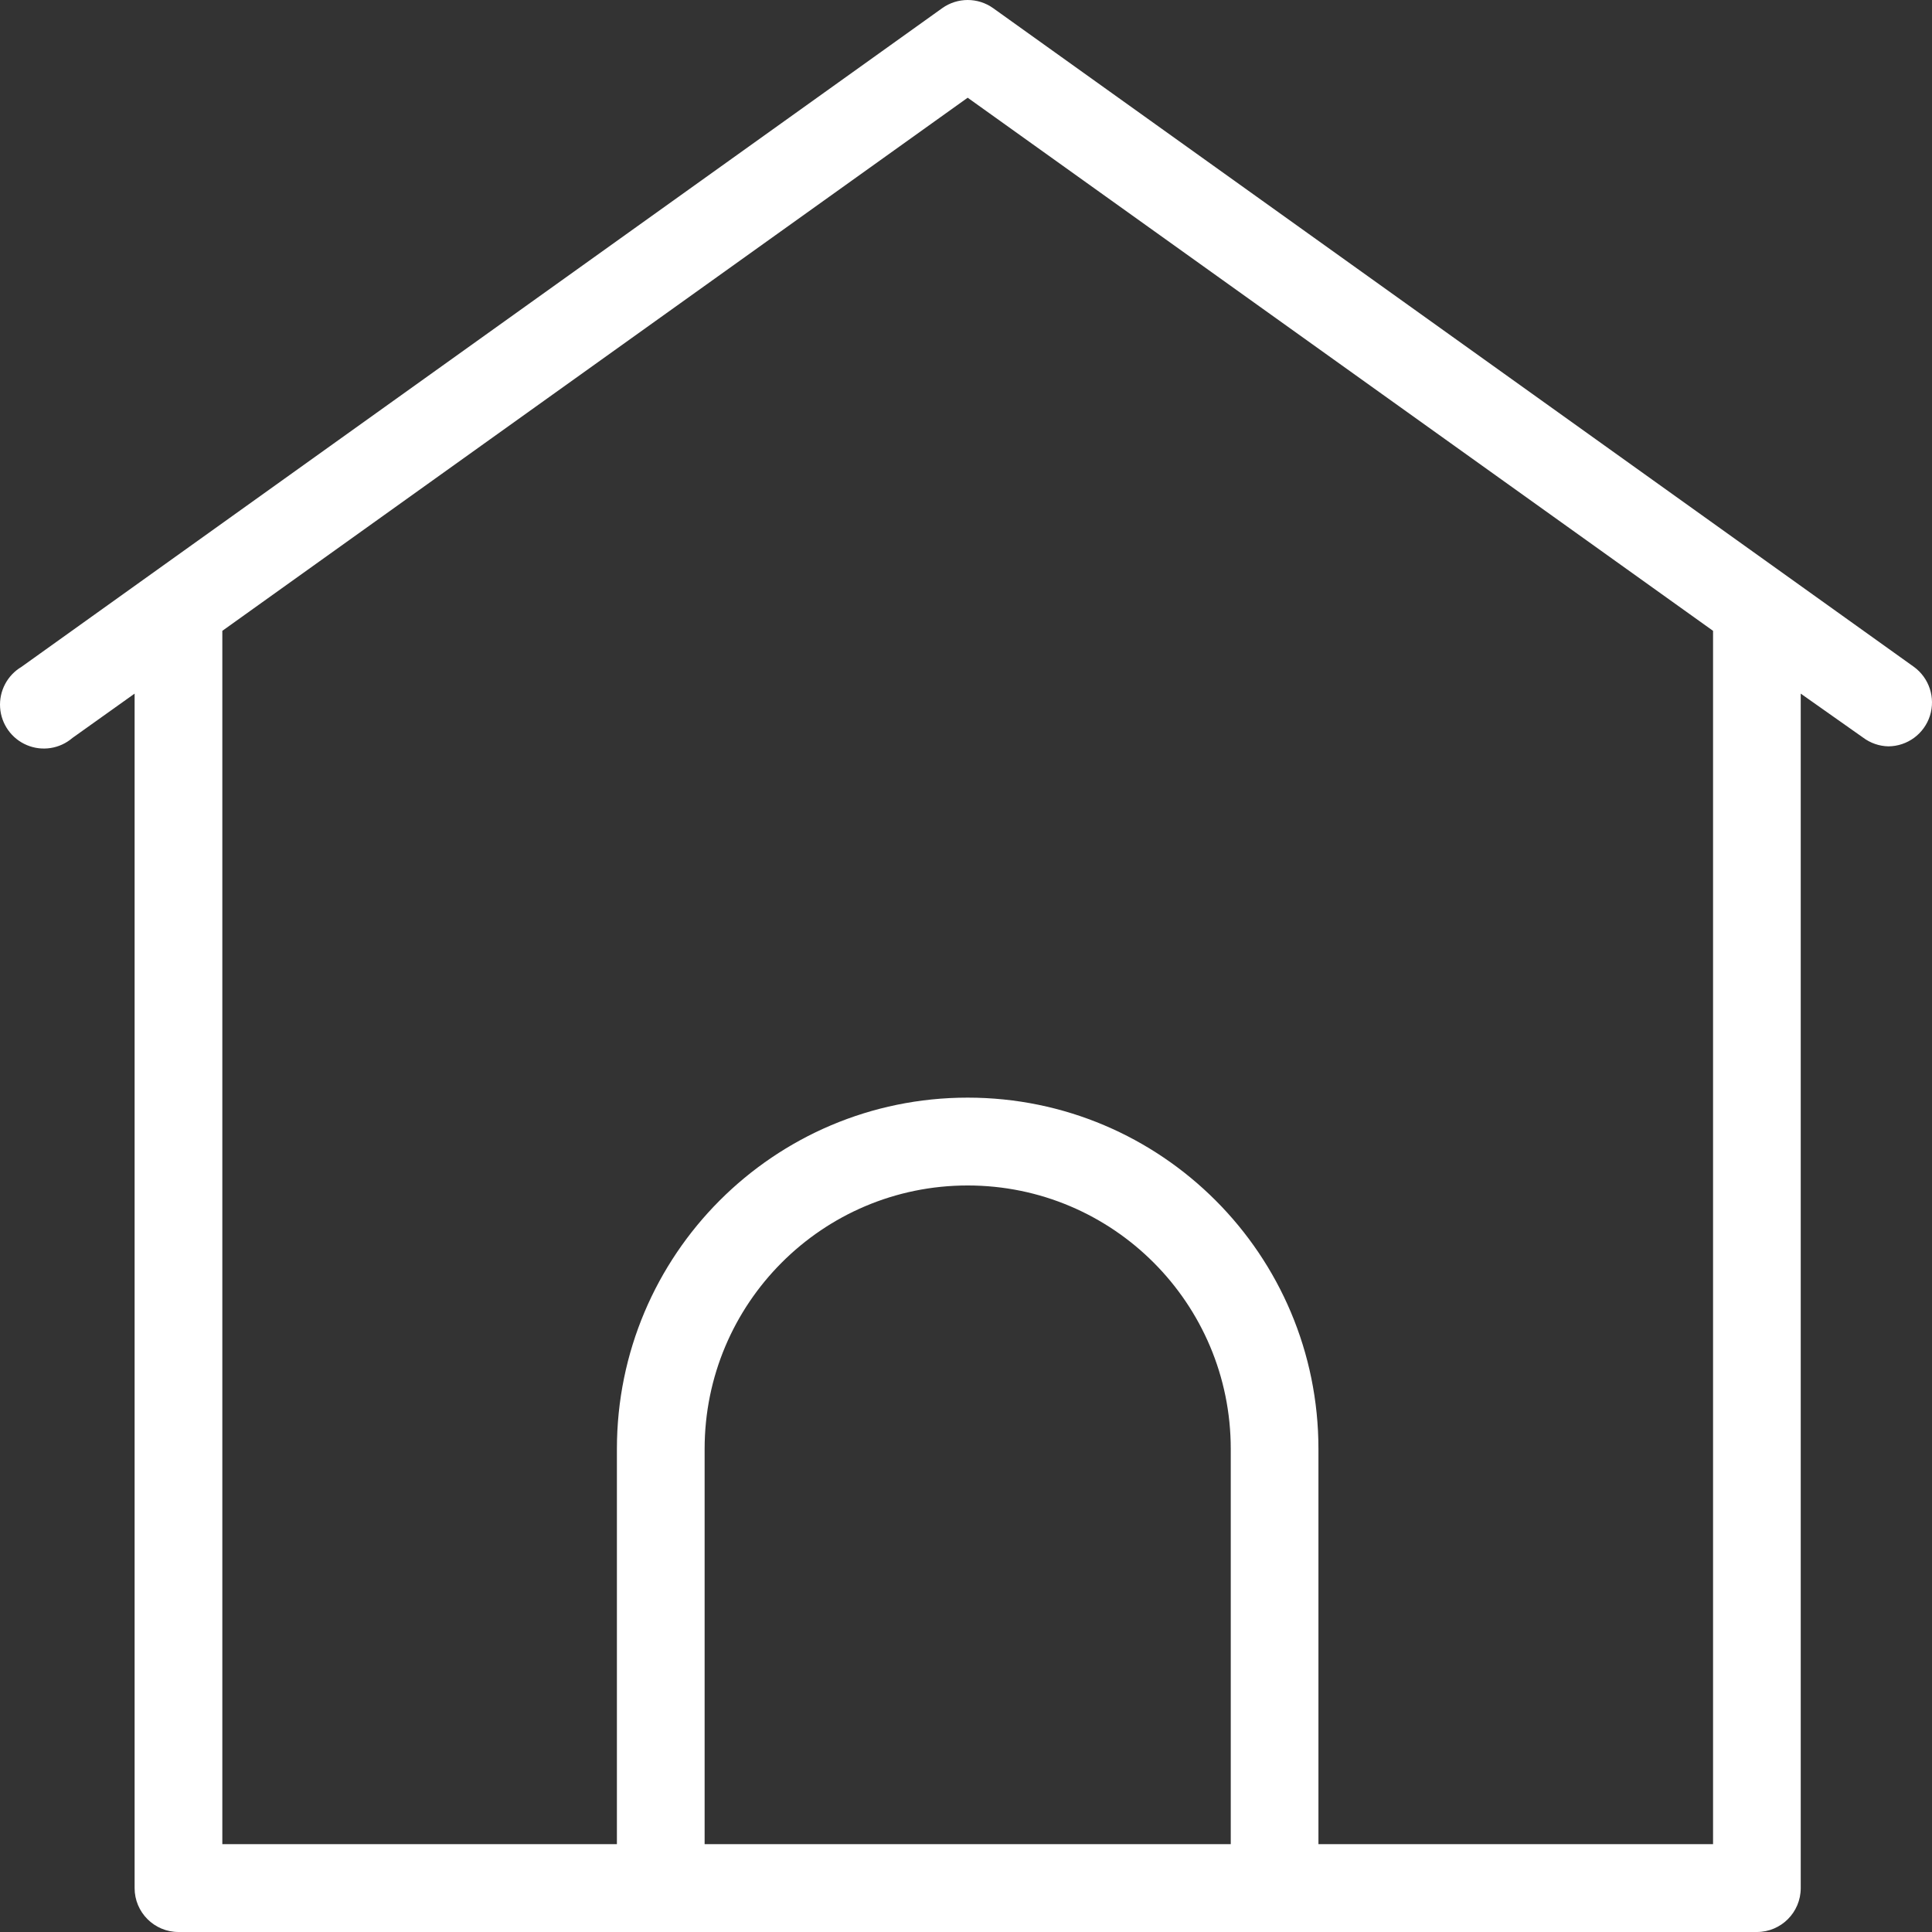
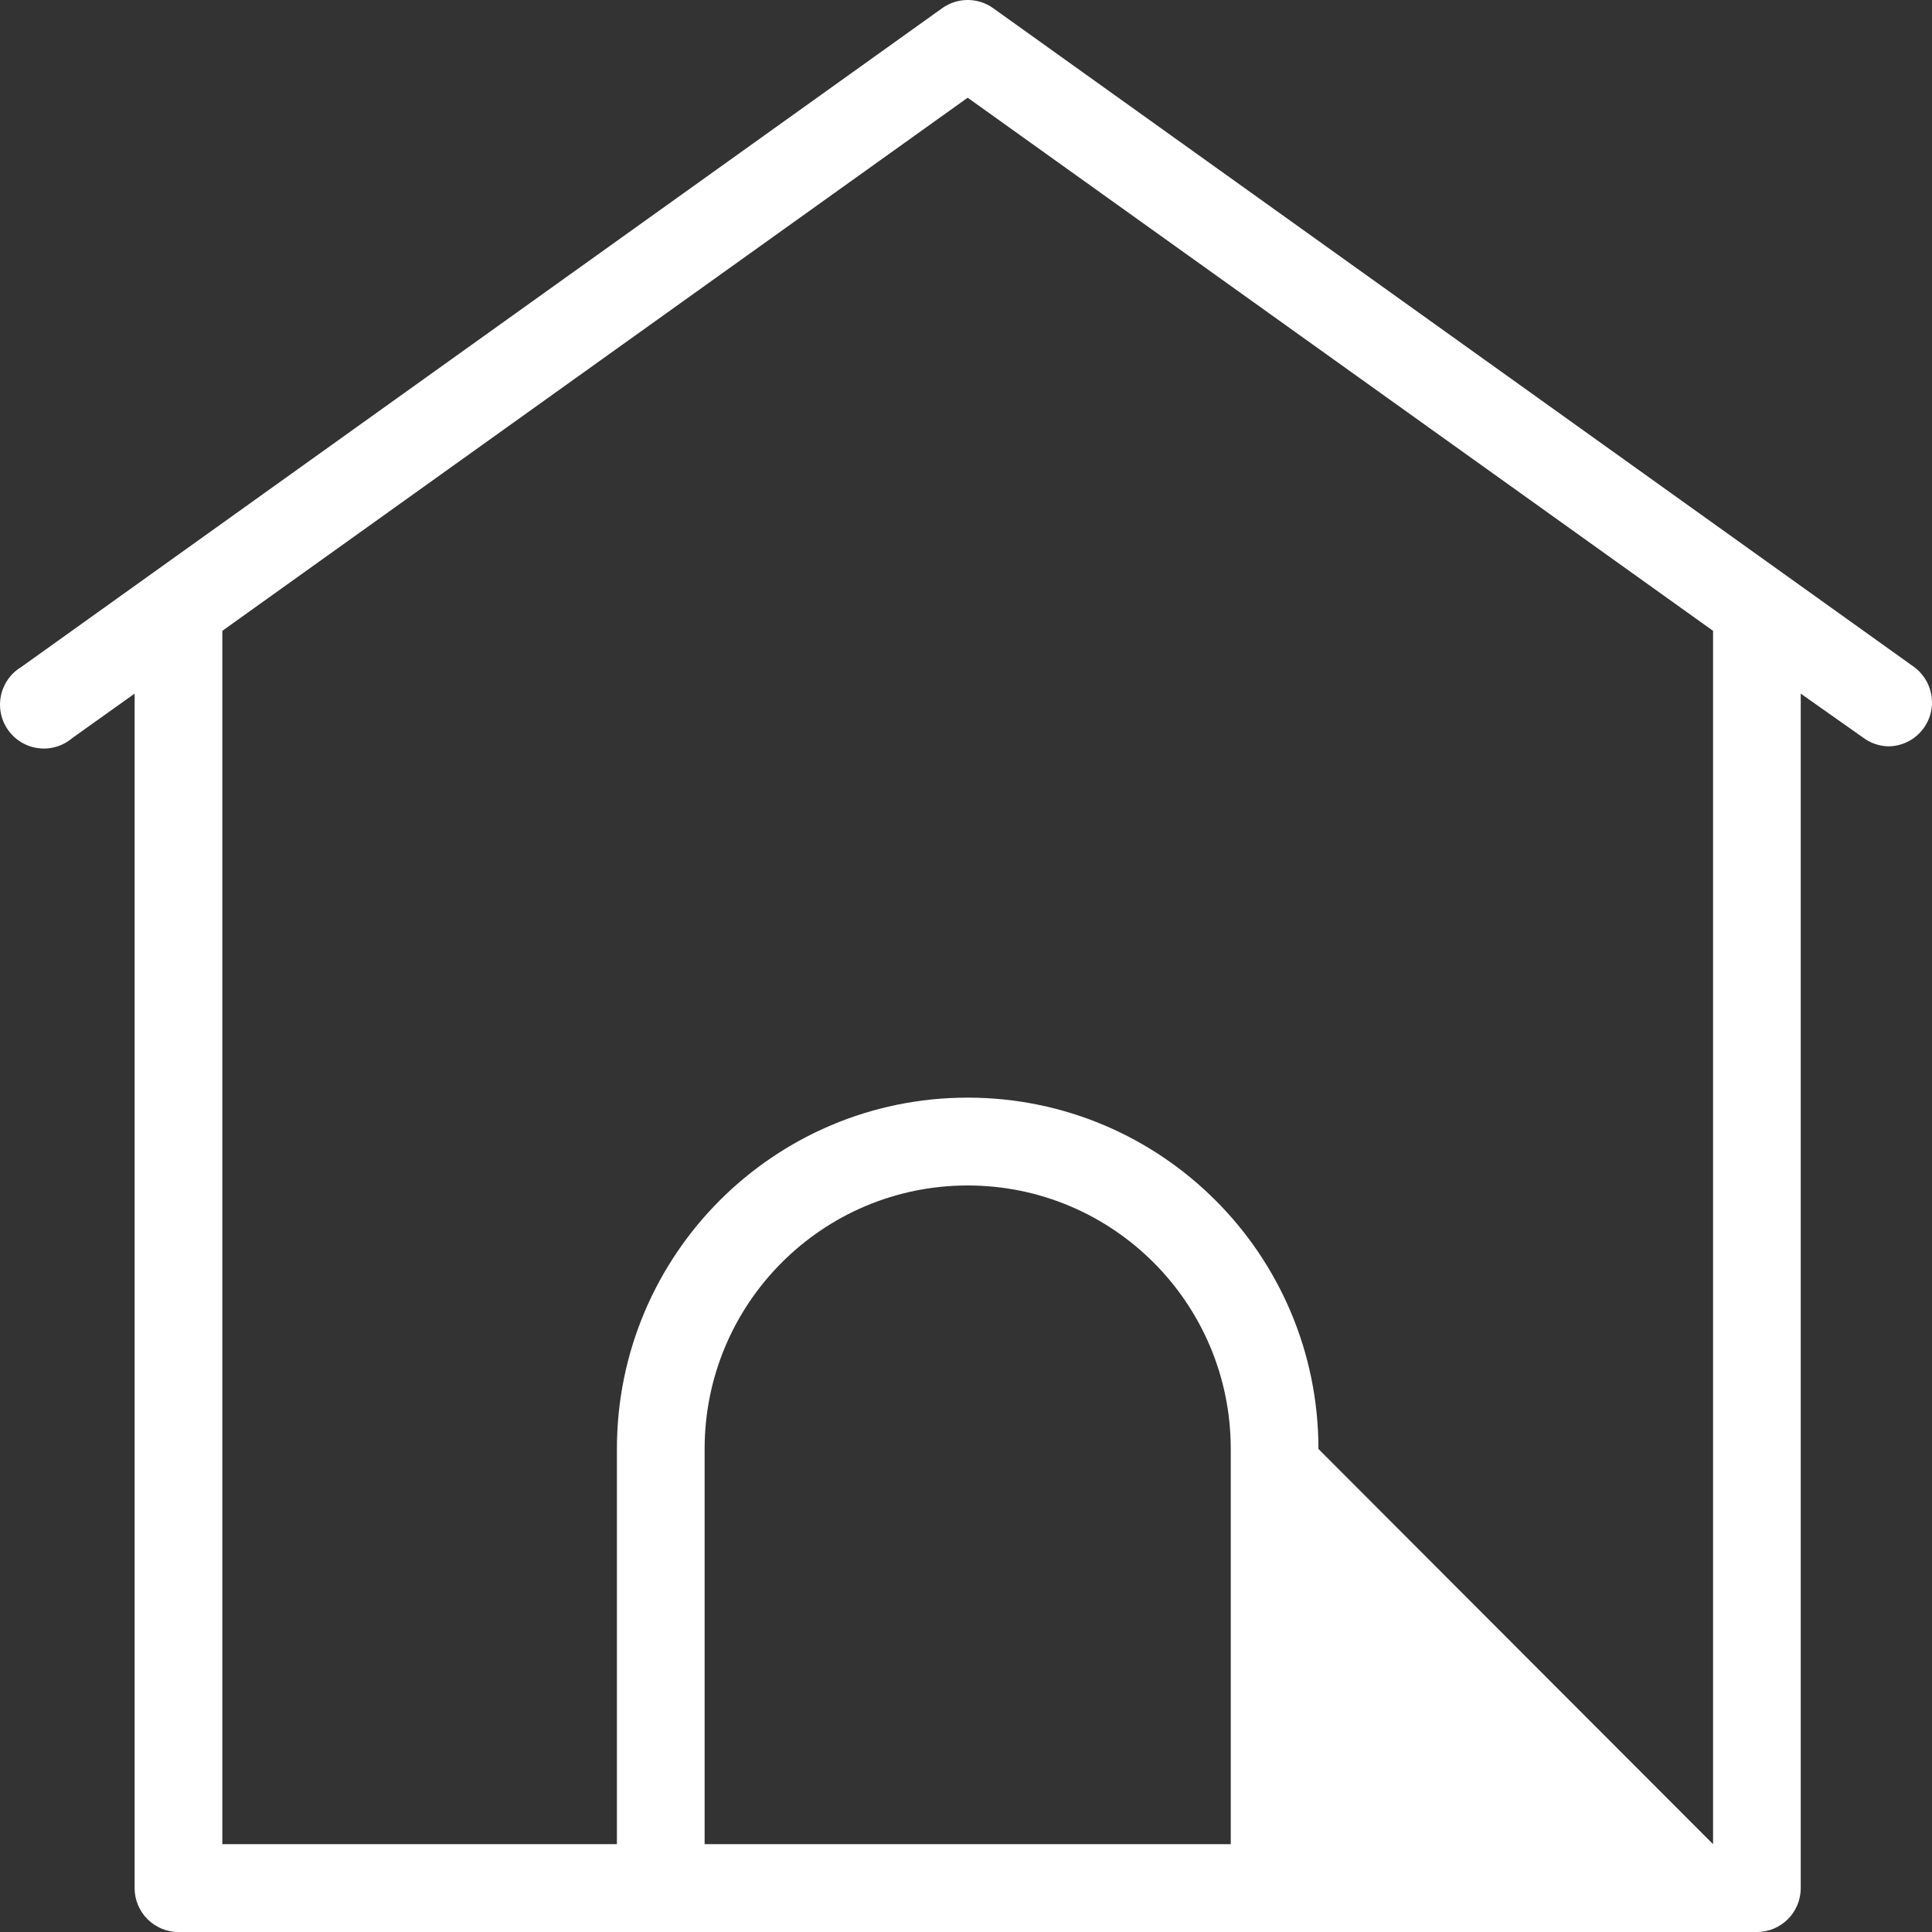
<svg xmlns="http://www.w3.org/2000/svg" width="52" height="52" viewBox="0 0 52 52">
  <rect x="0" y="0" width="52" height="52" fill="#333333" stroke="none" />
-   <path fill="#FFF" d="M82.512,396.948 L57.73,379.219 C57.32,378.927 56.771,378.927 56.361,379.219 L31.579,396.948 C31.195,397.176 30.972,397.601 31.003,398.047 C31.034,398.492 31.313,398.883 31.724,399.055 C32.135,399.228 32.609,399.154 32.948,398.863 L34.623,397.669 L34.623,429.818 C34.623,430.471 35.152,431 35.804,431 L78.287,431 C78.939,431 79.467,430.471 79.467,429.818 L79.467,397.669 L81.143,398.851 C81.341,399 81.58,399.083 81.827,399.088 C82.338,399.084 82.788,398.753 82.944,398.266 C83.099,397.78 82.925,397.248 82.512,396.948 Z M64.126,428.636 L49.965,428.636 L49.965,417.999 C49.965,414.082 53.135,410.907 57.045,410.907 C60.956,410.907 64.126,414.082 64.126,417.999 L64.126,428.636 Z M77.107,428.636 L66.486,428.636 L66.486,417.999 C66.486,412.776 62.259,408.543 57.045,408.543 C51.831,408.543 47.604,412.776 47.604,417.999 L47.604,428.636 L36.984,428.636 L36.984,395.979 L57.045,381.63 L77.107,395.979 L77.107,428.636 Z" transform="translate(-31 -379)" />
+   <path fill="#FFF" d="M82.512,396.948 L57.73,379.219 C57.32,378.927 56.771,378.927 56.361,379.219 L31.579,396.948 C31.195,397.176 30.972,397.601 31.003,398.047 C31.034,398.492 31.313,398.883 31.724,399.055 C32.135,399.228 32.609,399.154 32.948,398.863 L34.623,397.669 L34.623,429.818 C34.623,430.471 35.152,431 35.804,431 L78.287,431 C78.939,431 79.467,430.471 79.467,429.818 L79.467,397.669 L81.143,398.851 C81.341,399 81.58,399.083 81.827,399.088 C82.338,399.084 82.788,398.753 82.944,398.266 C83.099,397.78 82.925,397.248 82.512,396.948 Z M64.126,428.636 L49.965,428.636 L49.965,417.999 C49.965,414.082 53.135,410.907 57.045,410.907 C60.956,410.907 64.126,414.082 64.126,417.999 L64.126,428.636 Z M77.107,428.636 L66.486,417.999 C66.486,412.776 62.259,408.543 57.045,408.543 C51.831,408.543 47.604,412.776 47.604,417.999 L47.604,428.636 L36.984,428.636 L36.984,395.979 L57.045,381.63 L77.107,395.979 L77.107,428.636 Z" transform="translate(-31 -379)" />
</svg>